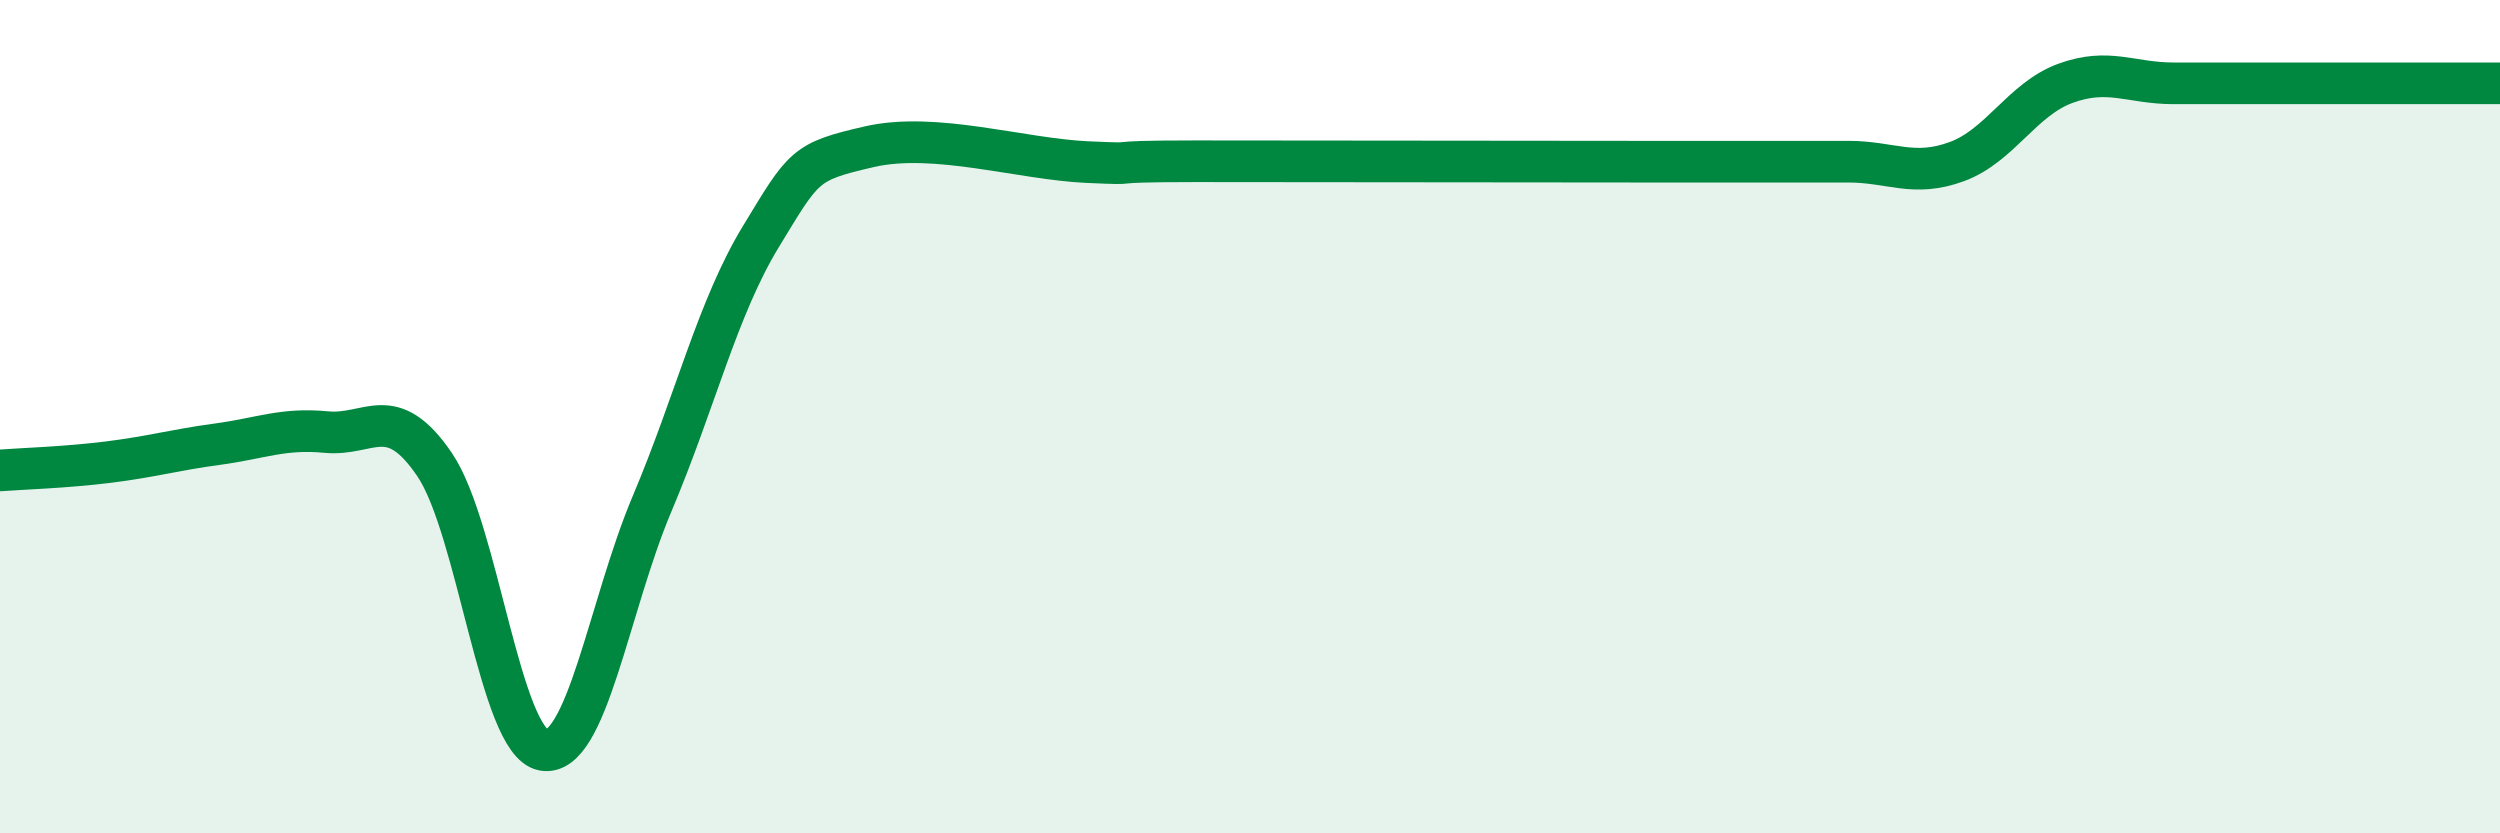
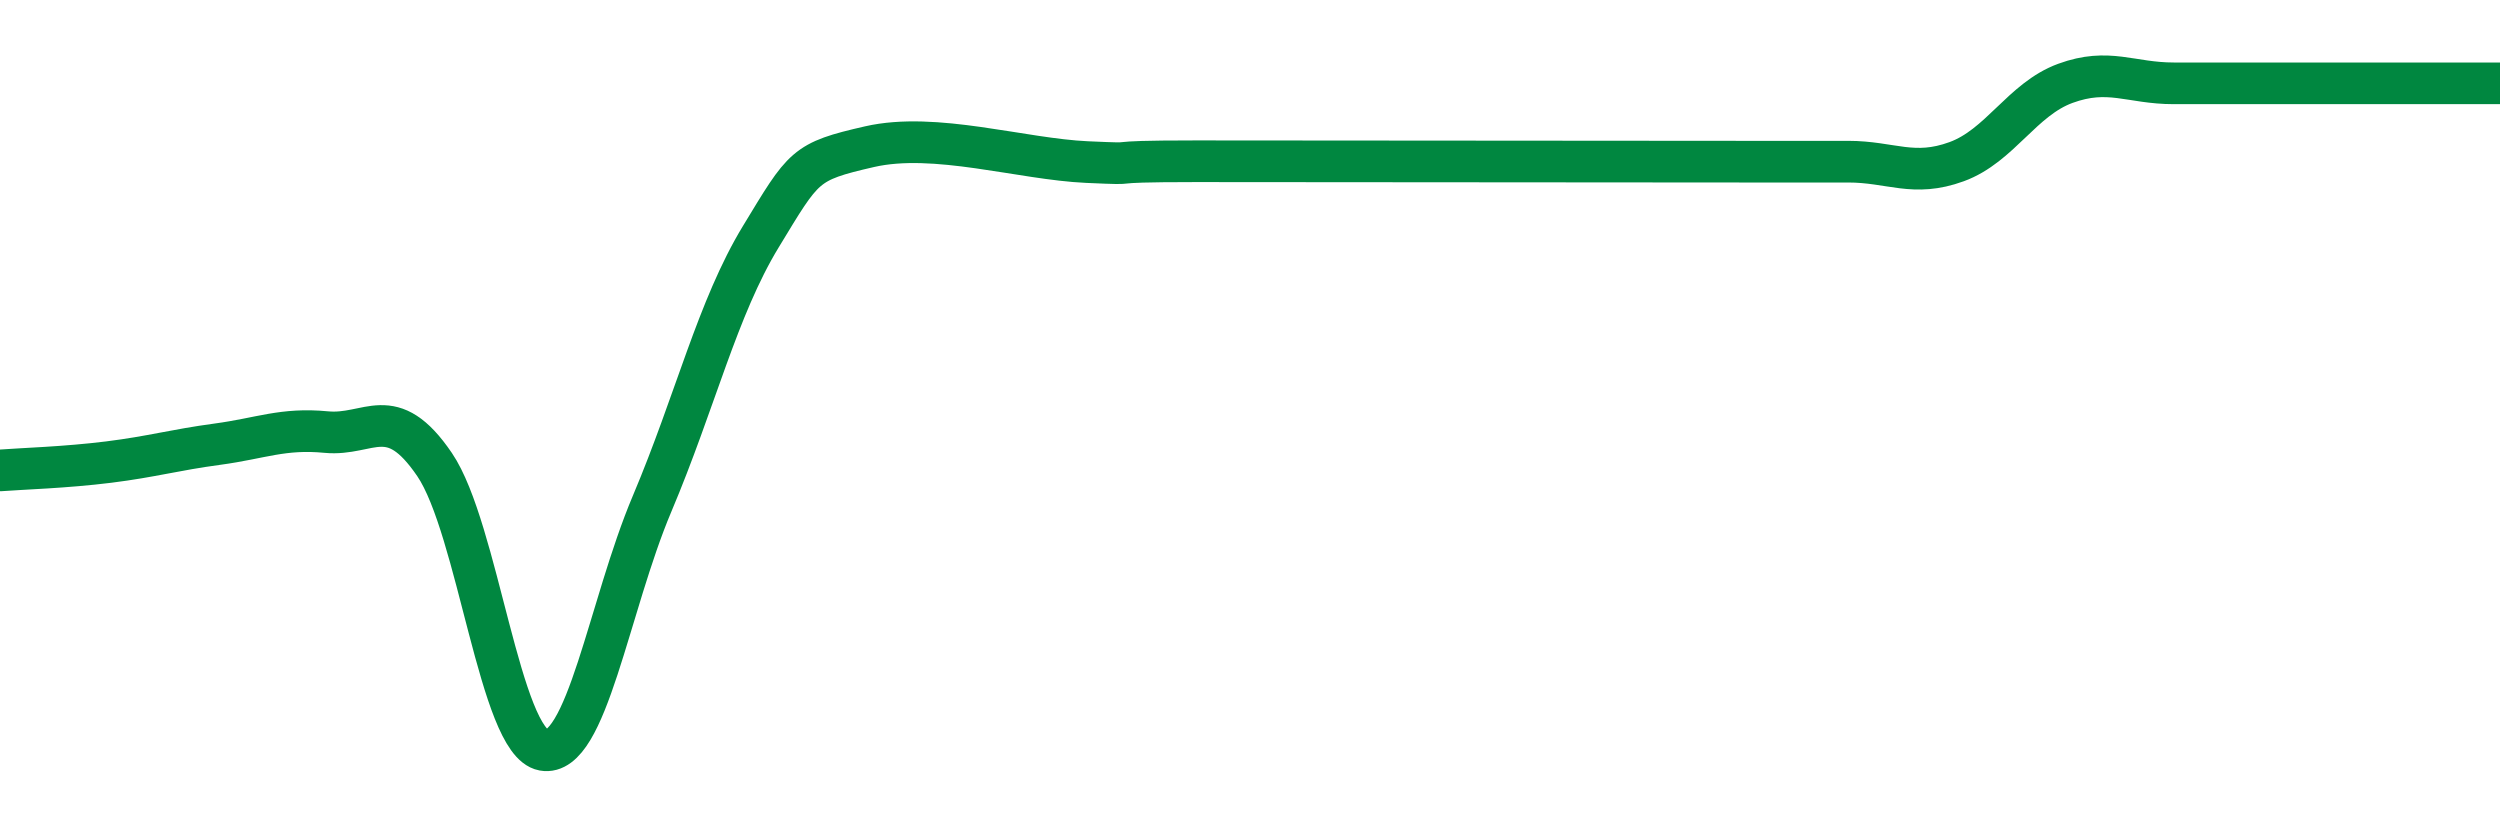
<svg xmlns="http://www.w3.org/2000/svg" width="60" height="20" viewBox="0 0 60 20">
-   <path d="M 0,11.29 C 0.52,11.25 1.57,11.22 2.61,11.09 C 3.65,10.96 4.18,10.8 5.22,10.66 C 6.26,10.52 6.79,10.27 7.83,10.37 C 8.87,10.47 9.39,9.62 10.43,11.15 C 11.47,12.68 12,17.81 13.04,18 C 14.08,18.19 14.61,14.55 15.65,12.09 C 16.69,9.63 17.22,7.39 18.26,5.68 C 19.3,3.97 19.3,3.88 20.87,3.52 C 22.44,3.16 24.52,3.82 26.09,3.89 C 27.66,3.96 26.09,3.87 28.7,3.87 C 31.31,3.87 36.52,3.88 39.13,3.88 C 41.74,3.88 40.7,3.88 41.74,3.88 C 42.78,3.88 43.31,3.88 44.35,3.88 C 45.39,3.88 45.92,4.26 46.96,3.88 C 48,3.5 48.53,2.38 49.57,2 C 50.61,1.62 51.13,2 52.17,2 C 53.21,2 53.74,2 54.78,2 C 55.82,2 56.35,2 57.39,2 C 58.43,2 59.48,2 60,2L60 20L0 20Z" fill="#008740" opacity="0.1" stroke-linecap="round" stroke-linejoin="round" />
-   <path d="M 0,11.29 C 0.52,11.25 1.57,11.22 2.61,11.09 C 3.65,10.96 4.18,10.8 5.22,10.66 C 6.26,10.52 6.79,10.27 7.83,10.37 C 8.87,10.47 9.39,9.62 10.43,11.15 C 11.47,12.68 12,17.81 13.04,18 C 14.08,18.19 14.61,14.55 15.65,12.09 C 16.69,9.63 17.22,7.39 18.26,5.68 C 19.3,3.97 19.3,3.88 20.87,3.52 C 22.44,3.16 24.52,3.82 26.09,3.89 C 27.66,3.96 26.09,3.87 28.7,3.87 C 31.31,3.87 36.52,3.88 39.13,3.88 C 41.74,3.88 40.7,3.88 41.74,3.88 C 42.78,3.88 43.31,3.88 44.35,3.88 C 45.39,3.88 45.92,4.26 46.96,3.88 C 48,3.5 48.53,2.38 49.57,2 C 50.61,1.62 51.13,2 52.17,2 C 53.21,2 53.74,2 54.78,2 C 55.82,2 56.35,2 57.39,2 C 58.43,2 59.48,2 60,2" stroke="#008740" stroke-width="1" fill="none" stroke-linecap="round" stroke-linejoin="round" />
+   <path d="M 0,11.29 C 0.52,11.25 1.57,11.22 2.61,11.09 C 3.65,10.96 4.18,10.8 5.22,10.66 C 6.26,10.52 6.79,10.27 7.83,10.37 C 8.87,10.47 9.39,9.62 10.43,11.15 C 11.47,12.68 12,17.81 13.04,18 C 14.08,18.19 14.61,14.55 15.65,12.09 C 16.69,9.63 17.22,7.39 18.26,5.68 C 19.3,3.97 19.3,3.88 20.87,3.52 C 22.44,3.16 24.52,3.82 26.09,3.89 C 27.66,3.96 26.09,3.87 28.7,3.87 C 41.74,3.88 40.7,3.88 41.74,3.88 C 42.78,3.88 43.31,3.88 44.35,3.88 C 45.39,3.88 45.92,4.26 46.96,3.88 C 48,3.5 48.53,2.38 49.57,2 C 50.61,1.62 51.13,2 52.17,2 C 53.21,2 53.74,2 54.78,2 C 55.82,2 56.35,2 57.39,2 C 58.43,2 59.48,2 60,2" stroke="#008740" stroke-width="1" fill="none" stroke-linecap="round" stroke-linejoin="round" />
</svg>